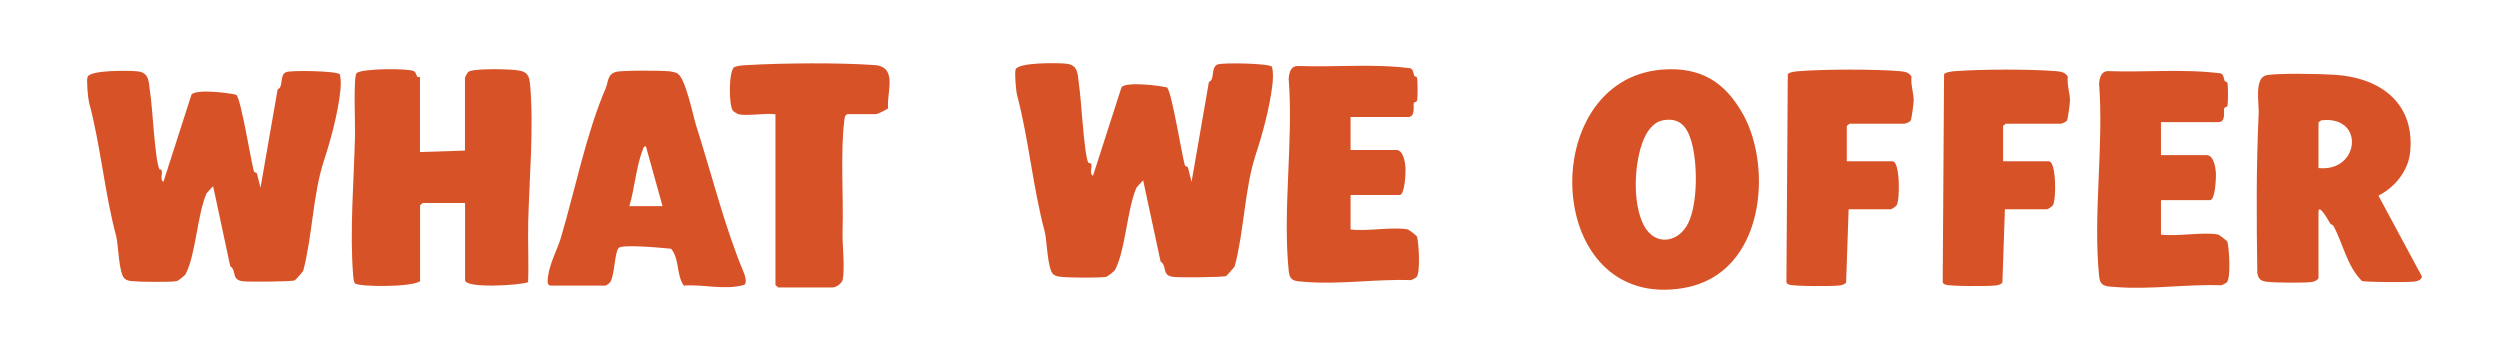
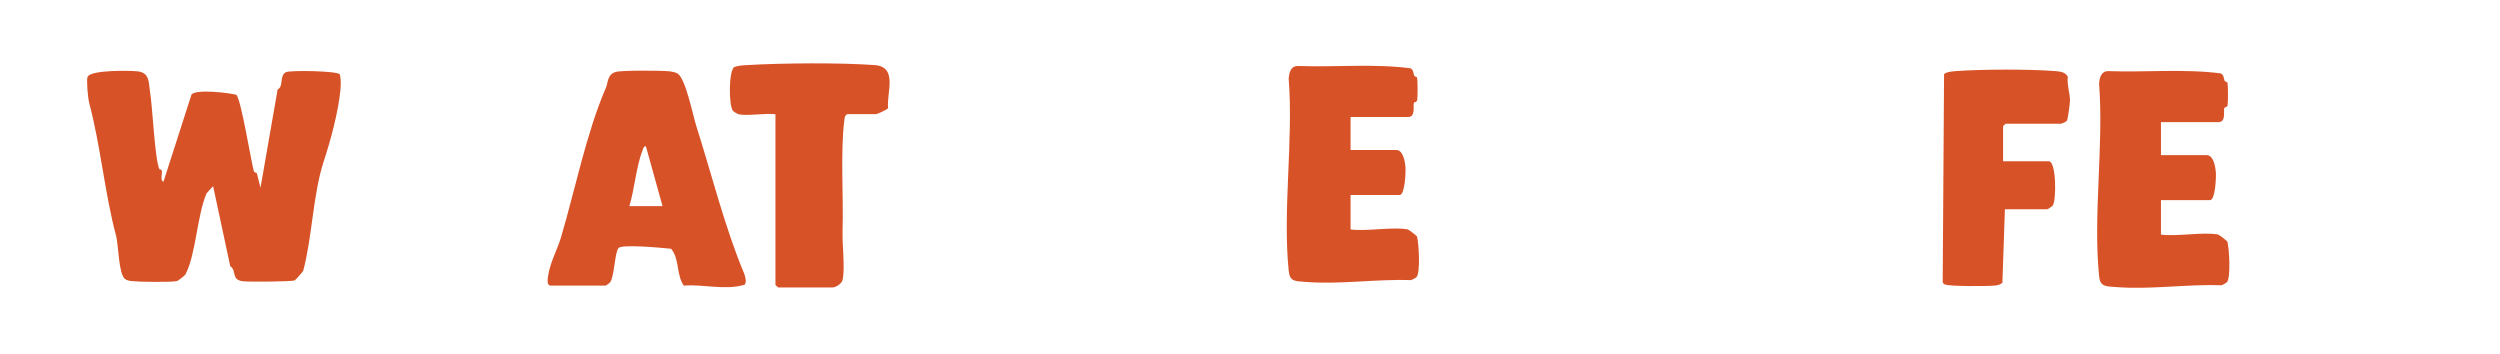
<svg xmlns="http://www.w3.org/2000/svg" data-id="Layer_1" version="1.1" viewBox="0 0 219 31">
  <defs>
    <style>
      .st0 {
        fill: #d85227;
      }
    </style>
  </defs>
  <path class="st0" d="M13.92,14.81s.22.03.25.13c.07.27-.17.86.15.98l2.46-7.65c.45-.48,3.23-.14,3.92.03.42.39,1.27,5.72,1.54,6.71.03.1.24.1.27.2l.31,1.24,1.5-8.62c.55-.22.13-1.24.74-1.51.41-.18,4.47-.11,4.71.19.11.44.09.95.05,1.4-.2,1.97-.87,4.43-1.46,6.22-.94,2.85-1.01,6.66-1.8,9.6-.01.05-.68.81-.74.83-.3.12-4.04.14-4.55.08-1.05-.13-.51-.94-1.1-1.32l-1.5-7.01c-.09.08-.56.6-.58.64-.83,1.93-.92,5.35-1.85,7.1-.04.07-.61.55-.77.58-.59.1-3.21.07-3.88,0-.25-.03-.47-.05-.66-.21-.53-.42-.56-2.99-.75-3.73-1-3.69-1.38-8.03-2.38-11.72-.09-.35-.24-1.94-.13-2.23.23-.62,3.67-.57,4.38-.49,1.09.11.96,1.01,1.1,1.83.21,1.28.42,5.94.81,6.72Z" />
-   <path class="st0" d="M95.35,14.26s.23.03.25.13c.07.28-.18.88.15,1l2.5-7.76c.46-.49,3.28-.14,3.98.03.42.39,1.28,5.81,1.56,6.81.03.11.24.1.28.21l.31,1.26,1.52-8.76c.56-.22.13-1.26.75-1.53.42-.18,4.54-.11,4.78.2.11.45.09.97.05,1.42-.21,2.01-.89,4.5-1.49,6.31-.95,2.89-1.02,6.76-1.83,9.75-.01.05-.69.82-.75.85-.3.12-4.1.14-4.62.08-1.07-.13-.51-.95-1.12-1.34l-1.53-7.12c-.09.08-.57.61-.59.65-.84,1.96-.94,5.43-1.88,7.21-.04.07-.62.56-.78.59-.59.11-3.26.08-3.94,0-.25-.03-.47-.05-.67-.21-.54-.43-.56-3.04-.77-3.78-1.01-3.74-1.41-8.15-2.41-11.91-.1-.36-.24-1.97-.13-2.27.24-.63,3.73-.58,4.44-.5,1.11.12.98,1.02,1.11,1.86.21,1.3.43,6.03.82,6.83Z" />
  <path class="st0" d="M64.67,9.99c-.1-.02-.4-.21-.47-.29-.37-.51-.37-3.44.11-3.82.37-.14.75-.16,1.15-.18,3.09-.18,8.08-.22,11.15,0,2.09.15,1.03,2.46,1.19,3.77-.03.1-.95.53-1.04.53h-2.54c-.23.13-.22.29-.25.49-.36,2.73-.07,6.8-.16,9.74-.04,1.19.23,3.26,0,4.3-.07.31-.59.65-.87.65h-4.77l-.24-.21v-14.96c-.95-.12-2.39.17-3.26,0Z" />
-   <path class="st0" d="M203.1,24.37c-.04.13-.34.3-.51.32-.62.11-3.25.08-3.94,0-.6-.06-.8-.22-.91-.76-.07-4.67-.1-9.36.12-14.02.04-.84-.41-3.1.69-3.32,1-.2,4.77-.12,5.95-.04,4.36.28,7.04,2.76,6.63,6.77-.16,1.59-1.25,3.03-2.78,3.82l3.81,7.08c-.04.36-.49.43-.81.46-.52.05-4.18.05-4.45-.07-1.32-1.32-1.65-3.28-2.49-4.82-.06-.11-.23-.12-.28-.2-.05-.09-1.03-1.87-1.03-1.02v5.78ZM203.1,14.72c3.61.39,4.11-4.63.24-4.18l-.24.18v4.01Z" />
-   <path class="st0" d="M36.79,24.63c-.67.54-5.43.52-5.71.18-.1-.2-.12-.42-.14-.64-.32-3.89.07-8.43.16-12.35.02-.82-.15-5.07.13-5.4.37-.44,4.63-.45,5.04-.18.19.13.18.31.28.47.04.07.24.03.24.04v6.57l3.94-.13v-6.37c0-.06.22-.46.29-.52.34-.3,3.09-.25,3.72-.2,1.14.09,1.59.16,1.69,1.24.35,3.78-.07,8.39-.16,12.21-.04,1.72.06,3.45-.01,5.17-.71.28-5.52.57-5.52-.18v-6.76h-3.72l-.22.2v6.63Z" />
  <path class="st0" d="M194.32,20.55c.09.02.79.57.8.62.16.59.31,3.16-.04,3.55-.06.07-.4.25-.5.27-3.03-.11-6.13.39-9.16.16-1-.07-1.45-.03-1.54-.98-.54-5.34.42-11.4,0-16.82.03-.47.15-1.12.8-1.12,3.28.12,6.62-.22,9.86.2.29.14.24.44.35.68.02.04.21.05.23.14.07.26.06,1.65.02,1.95-.04.24-.28.17-.3.28-.07.3.17,1.22-.51,1.22h-5.03v2.89h4.01c.61,0,.77,1.09.8,1.51.03.37-.04,2.43-.51,2.43h-4.3v3.02c1.41.19,3.74-.26,5.03,0Z" />
  <path class="st0" d="M123.33,20.1c.09.02.79.57.8.62.16.59.31,3.16-.04,3.55-.06.07-.4.25-.5.27-3.03-.11-6.13.39-9.16.16-1-.07-1.45-.03-1.54-.98-.54-5.34.42-11.4,0-16.82.03-.47.15-1.12.8-1.12,3.28.12,6.62-.22,9.86.2.29.14.24.44.35.68.02.04.21.05.23.14.07.26.06,1.65.02,1.95-.04.24-.28.17-.3.28-.07.3.17,1.22-.51,1.22h-5.03v2.89h4.01c.61,0,.77,1.09.8,1.51.03.37-.04,2.43-.51,2.43h-4.3v3.02c1.41.19,3.74-.26,5.03,0Z" />
  <path class="st0" d="M175.63,18.32l-.22,6.44c-.2.2-.45.24-.73.26-.61.06-3.86.07-4.27-.09-.11-.04-.19-.09-.23-.21l.12-18.22c.16-.2.74-.25,1.01-.27,2.26-.17,6.53-.18,8.77,0,.44.04.84.09,1.06.49-.09.69.19,1.44.19,2.08,0,.24-.18,1.59-.26,1.75-.06.13-.46.29-.56.29h-4.82l-.22.2v3.09h4.01c.66,0,.66,3.41.35,3.86-.07.09-.42.34-.5.34h-3.72Z" />
-   <path class="st0" d="M161.94,18.32l-.22,6.44c-.2.2-.45.24-.73.26-.61.06-3.86.07-4.27-.09-.11-.04-.19-.09-.23-.21l.12-18.22c.16-.2.74-.25,1.01-.27,2.26-.17,6.53-.18,8.77,0,.44.04.84.09,1.06.49-.09.69.19,1.44.19,2.08,0,.24-.18,1.59-.26,1.75-.06.13-.46.29-.56.29h-4.82l-.22.2v3.09h4.01c.66,0,.66,3.41.35,3.86-.07.09-.42.34-.5.34h-3.72Z" />
  <path class="st0" d="M48.19,25.02c-.31-.09-.21-.59-.18-.82.15-1.14.82-2.37,1.12-3.36,1.24-4.18,2.25-9.24,3.94-13.13.21-.49.12-1.2.88-1.41.53-.15,4.06-.13,4.74-.05.21.03.49.09.66.19.71.42,1.35,3.67,1.63,4.55,1.32,4.13,2.52,8.96,4.2,12.95.1.24.27.85.02,1.01-1.73.5-3.54-.07-5.3.07-.68-1-.35-2.3-1.11-3.23-.71-.07-4.31-.42-4.61-.06-.32.39-.36,2.35-.69,2.93-.07.13-.37.36-.48.36h-4.82ZM55.12,18.06h2.92l-1.46-5.25c-.22.02-.23.19-.28.33-.57,1.42-.71,3.43-1.17,4.92Z" />
-   <path class="st0" d="M152.67,9.97c2.65,4.7,1.91,14.01-5.13,15.25-12.34,2.17-13.08-18.2-1.98-19.12,3.52-.29,5.61,1.2,7.11,3.88ZM145.57,10.57c-.79.17-1.3.99-1.57,1.61-.86,2.01-1.03,5.65.02,7.6.99,1.83,3.06,1.48,3.89-.28s.8-5.27.25-7.13c-.37-1.24-.99-2.15-2.6-1.81Z" />
</svg>